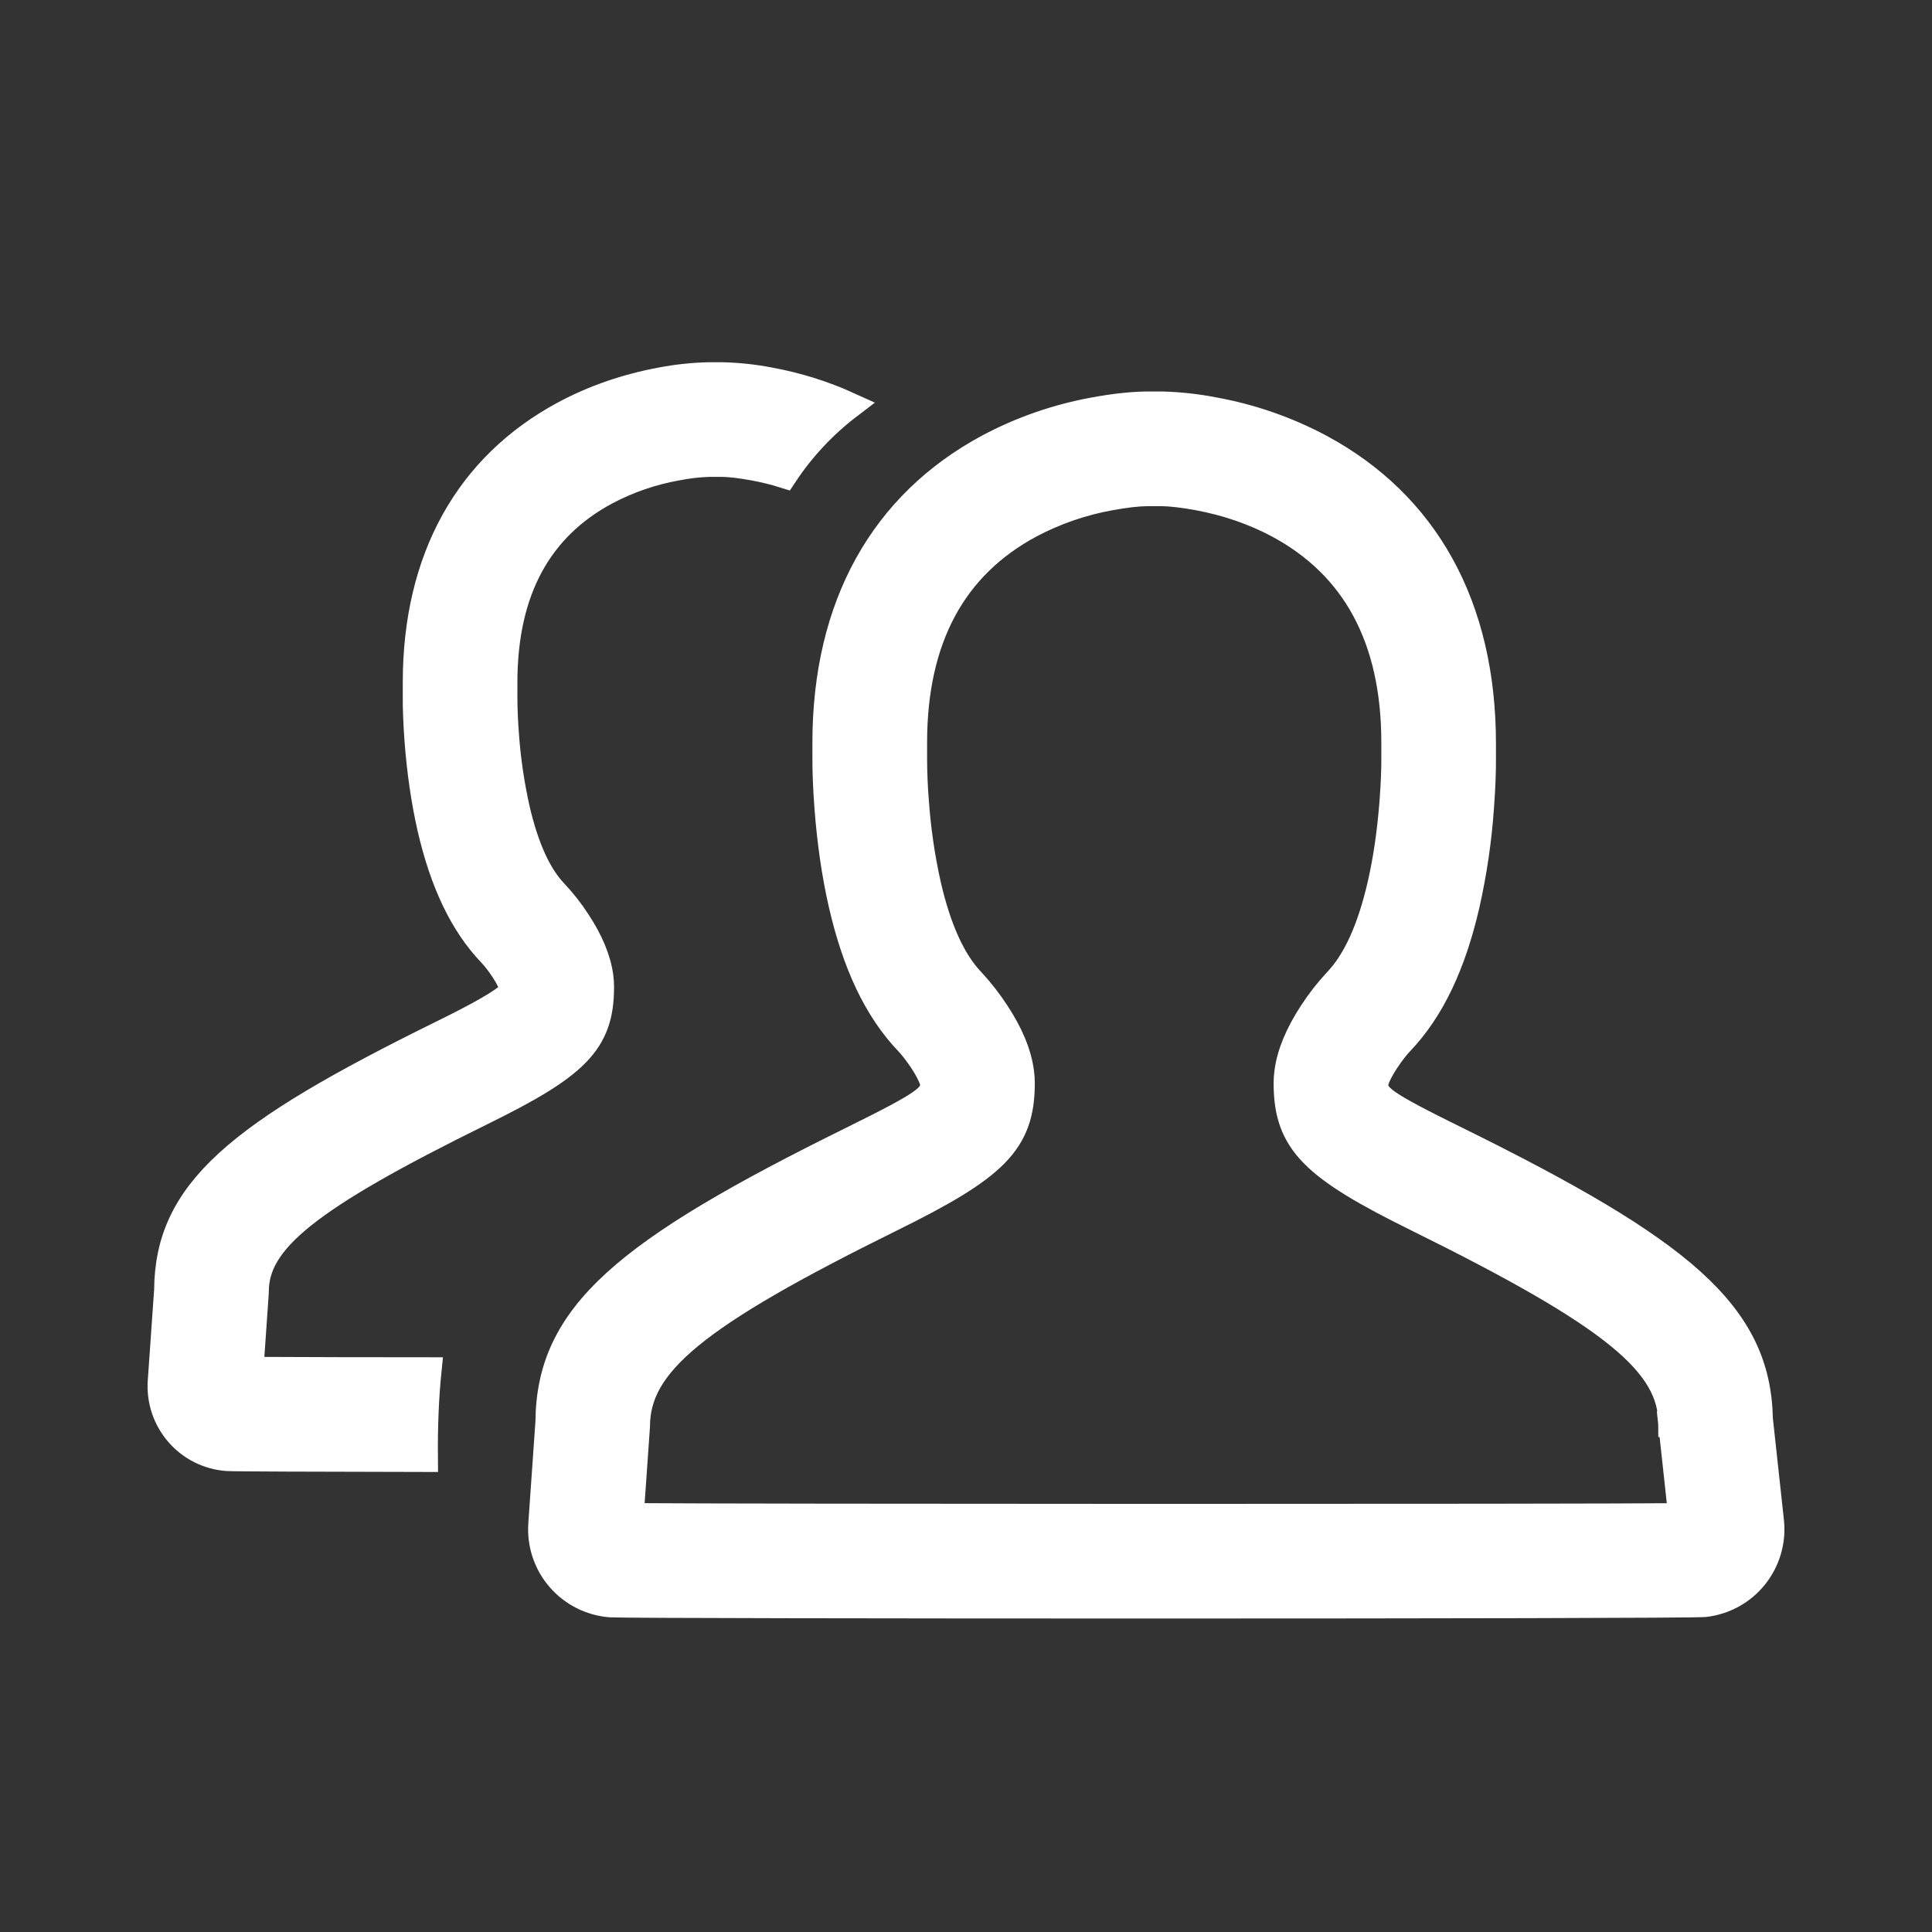
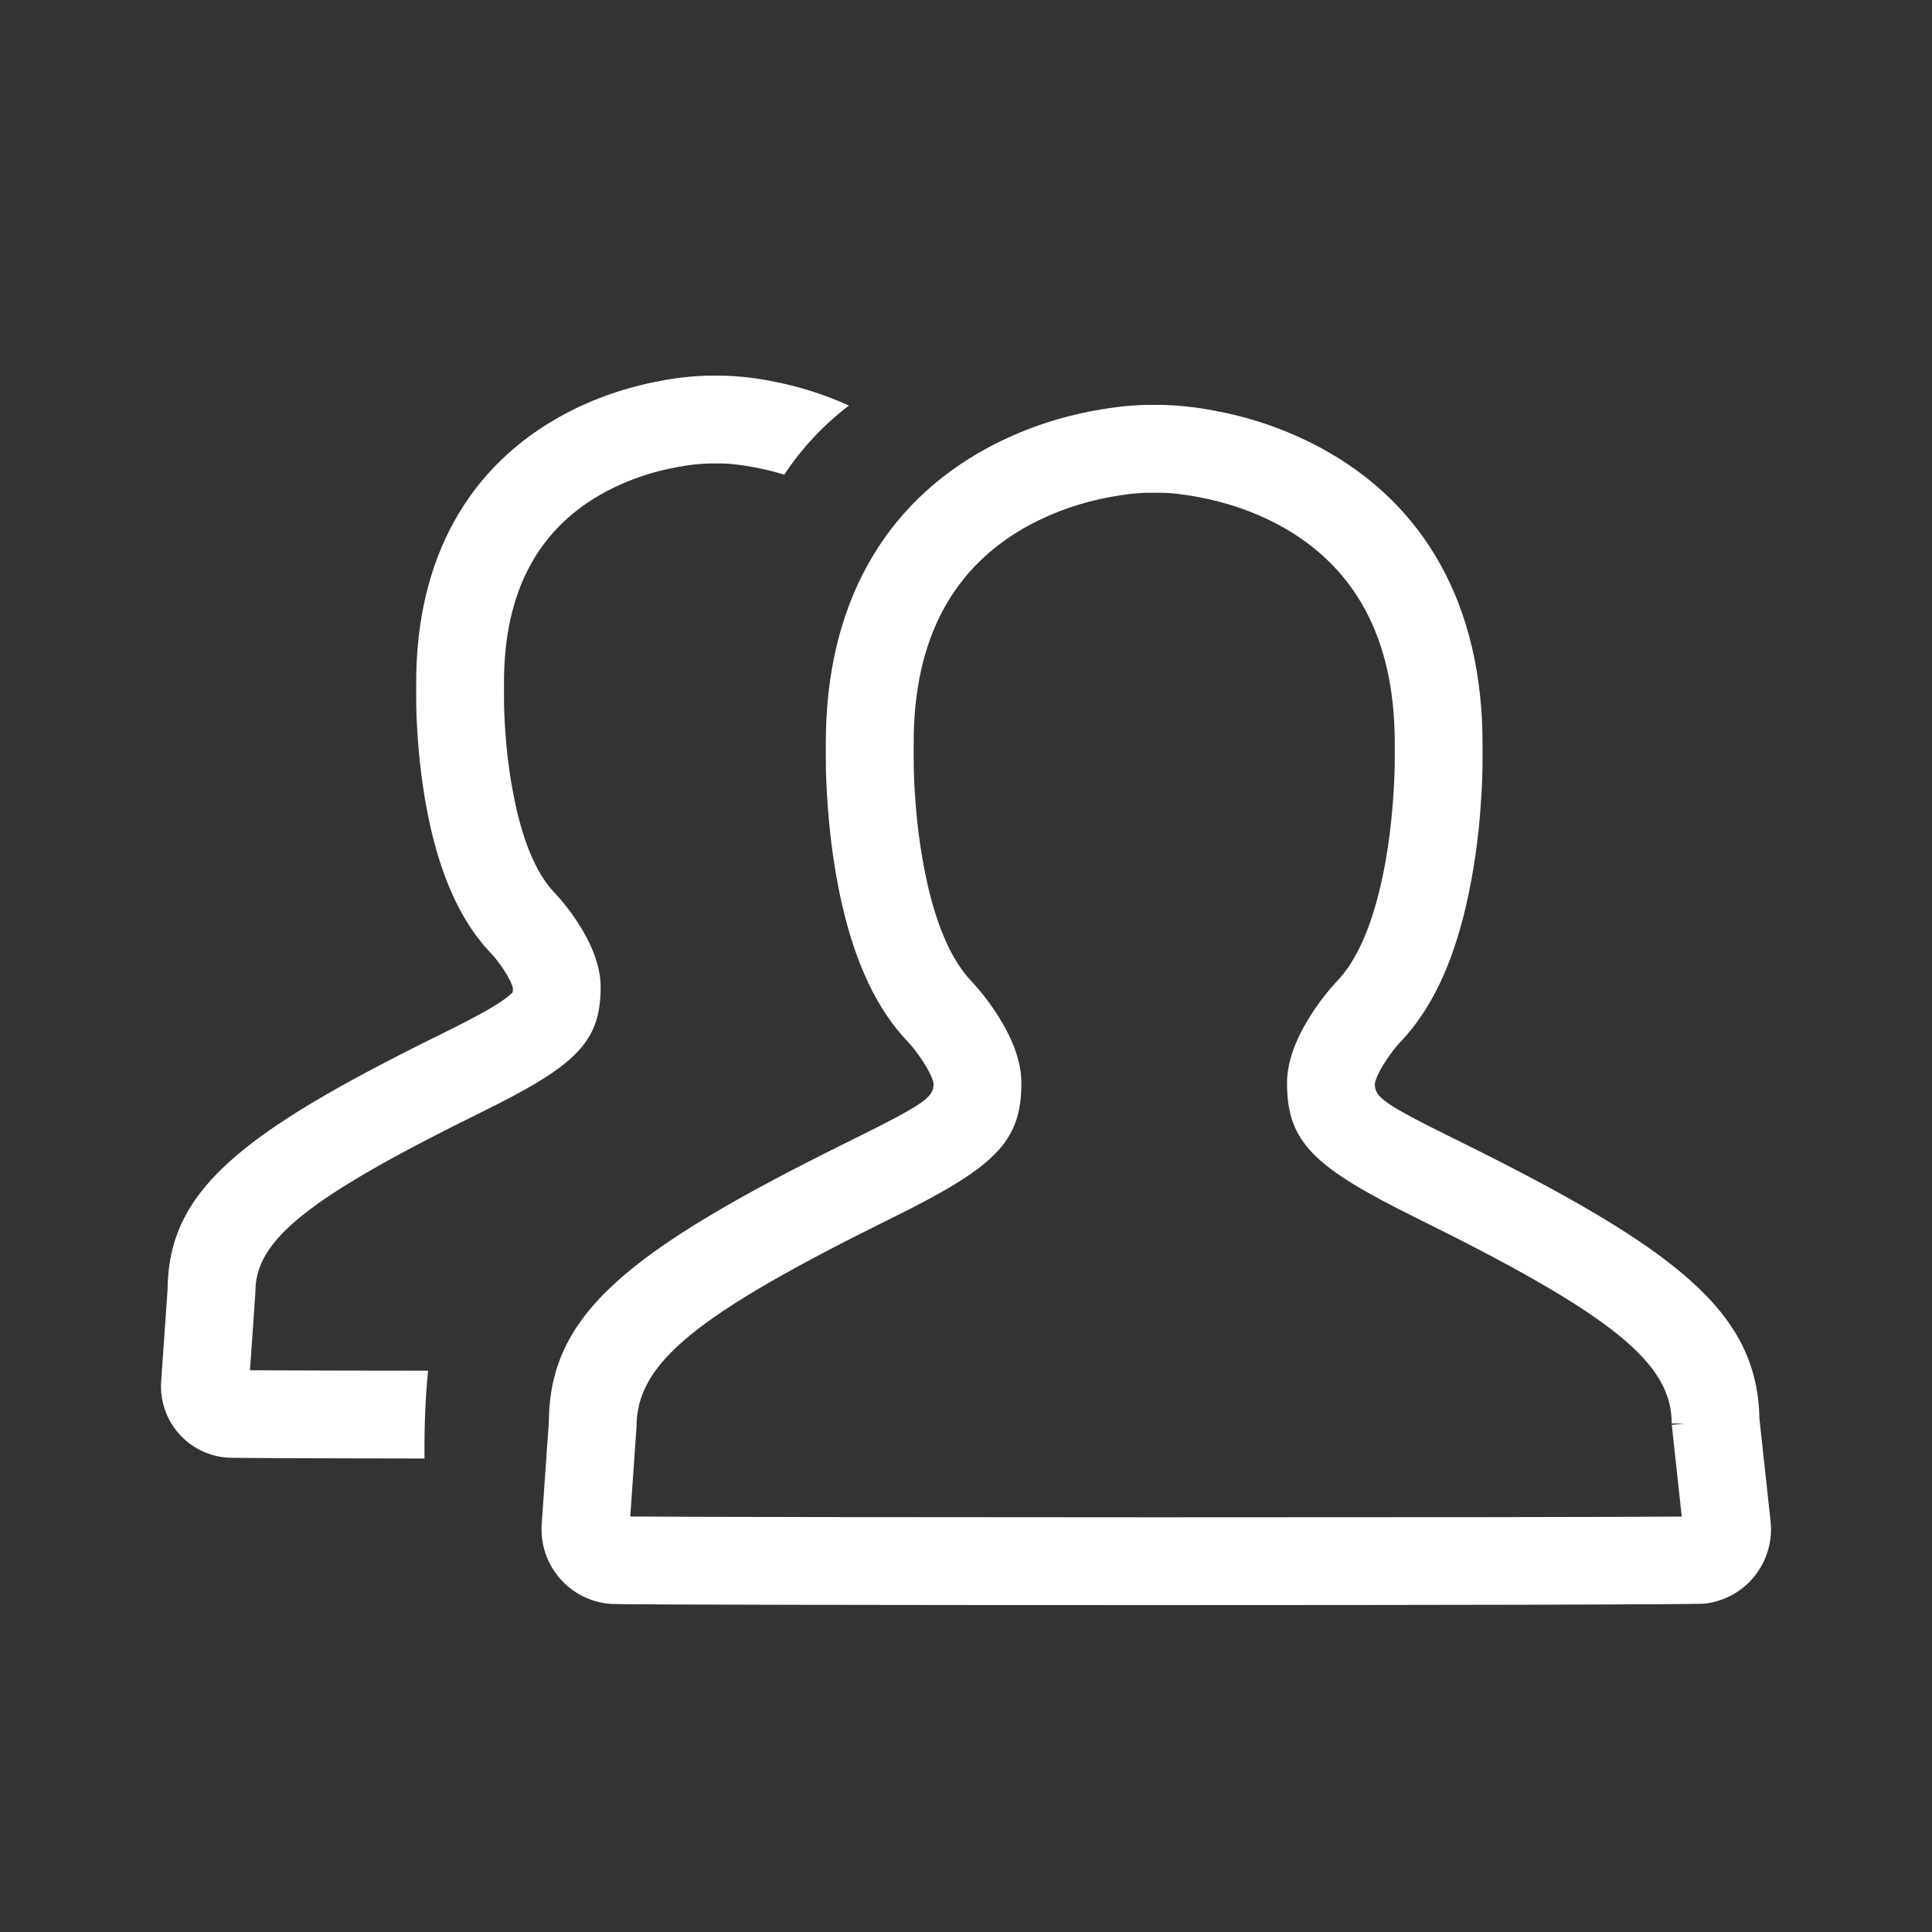
<svg xmlns="http://www.w3.org/2000/svg" width="36" height="36" viewBox="0 0 36 36" fill="none">
  <rect x="0" y="0" width="36" height="36" fill="#333333" stroke="none" />
  <path d="M15.818 7.557C15.347 7.343 14.851 7.188 14.342 7.095C14.054 7.039 13.762 7.008 13.469 7H13.2C12.904 7.007 12.608 7.039 12.317 7.095C11.679 7.213 11.073 7.42 10.515 7.719C8.73 8.678 7.755 10.404 7.755 12.718V12.976C7.753 13.195 7.764 13.482 7.787 13.794C7.831 14.372 7.91 14.922 8.026 15.431C8.257 16.43 8.618 17.211 9.155 17.77C9.214 17.831 9.306 17.947 9.389 18.073C9.489 18.226 9.545 18.352 9.556 18.407C9.556 18.501 9.562 18.482 9.511 18.53C9.347 18.68 8.977 18.897 8.241 19.259C4.417 21.14 3.136 22.205 3.122 24.038L3.003 25.738C2.978 26.09 3.094 26.438 3.325 26.705C3.556 26.972 3.884 27.136 4.236 27.161C4.34 27.169 5.826 27.174 7.91 27.178C7.904 26.567 7.928 26.024 7.977 25.541C6.871 25.541 5.764 25.538 4.658 25.533L4.756 24.125L4.759 24.068C4.759 23.119 5.695 22.336 8.963 20.728C10.724 19.862 11.192 19.428 11.192 18.393C11.192 18.331 11.188 18.268 11.18 18.205C11.137 17.871 10.986 17.524 10.756 17.175C10.632 16.983 10.491 16.803 10.335 16.637C10.031 16.321 9.79 15.799 9.621 15.063C9.519 14.605 9.451 14.14 9.419 13.672C9.401 13.442 9.391 13.211 9.391 12.98V12.719C9.391 10.992 10.049 9.827 11.289 9.161C11.704 8.941 12.151 8.787 12.614 8.705C12.81 8.666 13.008 8.643 13.207 8.636H13.461C13.588 8.637 13.801 8.66 14.044 8.705C14.239 8.741 14.428 8.787 14.613 8.845C14.94 8.351 15.347 7.916 15.818 7.557ZM27.136 21.238C25.743 20.551 25.62 20.442 25.618 20.191C25.629 20.115 25.697 19.959 25.82 19.772C25.916 19.625 26.021 19.491 26.09 19.42C26.676 18.808 27.072 17.951 27.324 16.849C27.458 16.252 27.547 15.645 27.589 15.034C27.615 14.689 27.627 14.371 27.625 14.127V13.985V13.856C27.625 11.289 26.557 9.392 24.599 8.339C23.979 8.008 23.311 7.776 22.619 7.651C22.303 7.589 21.983 7.554 21.662 7.545H21.364C21.097 7.548 20.762 7.583 20.395 7.651C19.703 7.776 19.035 8.007 18.415 8.338C16.456 9.392 15.388 11.289 15.388 13.84V14.129C15.387 14.371 15.399 14.689 15.425 15.035C15.473 15.677 15.56 16.286 15.689 16.849C15.942 17.951 16.337 18.808 16.923 19.419C16.992 19.491 17.098 19.625 17.194 19.772C17.317 19.959 17.385 20.115 17.396 20.19C17.393 20.442 17.27 20.55 15.878 21.238C11.649 23.324 10.242 24.498 10.227 26.495L10.094 28.398C10.068 28.766 10.188 29.13 10.43 29.409C10.671 29.688 11.013 29.86 11.381 29.887C11.784 29.915 31.425 29.919 31.764 29.881C32.13 29.84 32.465 29.655 32.695 29.367C32.925 29.079 33.032 28.712 32.992 28.346L32.785 26.442C32.747 24.477 31.328 23.306 27.137 21.238H27.136ZM31.968 26.525L32.785 26.481L32.782 26.418L31.965 26.462L31.386 26.525H31.968ZM31.151 26.55L31.337 28.259C29.19 28.279 13.899 28.276 11.744 28.258L11.861 26.582C11.864 25.41 12.926 24.519 16.601 22.705C18.532 21.752 19.032 21.289 19.032 20.182C19.032 20.117 19.028 20.052 19.019 19.985C18.974 19.629 18.812 19.254 18.563 18.875C18.427 18.666 18.274 18.469 18.105 18.287C17.752 17.92 17.477 17.322 17.284 16.483C17.169 15.966 17.093 15.442 17.057 14.914C17.036 14.654 17.026 14.393 17.025 14.132V13.84C17.025 11.875 17.777 10.54 19.19 9.779C19.661 9.529 20.168 9.354 20.693 9.26C20.97 9.209 21.212 9.183 21.371 9.182H21.655C21.802 9.183 22.045 9.209 22.32 9.26C22.859 9.36 23.366 9.533 23.824 9.779C25.236 10.54 25.989 11.875 25.989 13.84V14.135C25.99 14.334 25.98 14.61 25.957 14.913C25.915 15.476 25.84 16.004 25.73 16.483C25.537 17.322 25.262 17.92 24.909 18.287C24.74 18.469 24.586 18.666 24.451 18.875C24.203 19.254 24.04 19.629 23.995 19.985C23.986 20.05 23.982 20.116 23.982 20.182C23.982 21.289 24.482 21.752 26.412 22.705C30.088 24.519 31.15 25.411 31.15 26.525H31.386L31.152 26.55H31.151Z" fill="white" />
-   <path d="M31.386 26.525L31.965 26.462L32.782 26.418L32.785 26.481L31.968 26.525H31.386ZM31.386 26.525H31.15C31.15 25.411 30.088 24.519 26.412 22.705C24.482 21.752 23.982 21.289 23.982 20.182C23.982 20.116 23.986 20.05 23.995 19.985C24.04 19.629 24.203 19.254 24.451 18.875C24.586 18.666 24.74 18.469 24.909 18.287C25.262 17.92 25.537 17.322 25.73 16.483C25.84 16.004 25.915 15.476 25.957 14.913C25.98 14.61 25.99 14.334 25.989 14.135V13.84C25.989 11.875 25.236 10.54 23.824 9.779C23.366 9.533 22.859 9.36 22.32 9.26C22.045 9.209 21.802 9.183 21.655 9.182H21.371C21.212 9.183 20.97 9.209 20.693 9.26C20.168 9.354 19.661 9.529 19.19 9.779C17.777 10.54 17.025 11.875 17.025 13.84V14.132C17.026 14.393 17.036 14.654 17.057 14.914C17.093 15.442 17.169 15.966 17.284 16.483C17.477 17.322 17.752 17.92 18.105 18.287C18.274 18.469 18.427 18.666 18.563 18.875C18.812 19.254 18.974 19.629 19.019 19.985C19.028 20.052 19.032 20.117 19.032 20.182C19.032 21.289 18.532 21.752 16.601 22.705C12.926 24.519 11.864 25.41 11.861 26.582L11.744 28.258C13.899 28.276 29.19 28.279 31.337 28.259L31.151 26.55H31.152L31.386 26.525ZM15.818 7.557C15.347 7.343 14.851 7.188 14.342 7.095C14.054 7.039 13.762 7.008 13.469 7H13.2C12.904 7.007 12.608 7.039 12.317 7.095C11.679 7.213 11.073 7.42 10.515 7.719C8.73 8.678 7.755 10.404 7.755 12.718V12.976C7.753 13.195 7.764 13.482 7.787 13.794C7.831 14.372 7.91 14.922 8.026 15.431C8.257 16.43 8.618 17.211 9.155 17.77C9.214 17.831 9.306 17.947 9.389 18.073C9.489 18.226 9.545 18.352 9.556 18.407C9.556 18.501 9.562 18.482 9.511 18.53C9.347 18.68 8.977 18.897 8.241 19.259C4.417 21.14 3.136 22.205 3.122 24.038L3.003 25.738C2.978 26.09 3.094 26.438 3.325 26.705C3.556 26.972 3.884 27.136 4.236 27.161C4.34 27.169 5.826 27.174 7.91 27.178C7.904 26.567 7.928 26.024 7.977 25.541C6.871 25.541 5.764 25.538 4.658 25.533L4.756 24.125L4.759 24.068C4.759 23.119 5.695 22.336 8.963 20.728C10.724 19.862 11.192 19.428 11.192 18.393C11.192 18.331 11.188 18.268 11.18 18.205C11.137 17.871 10.986 17.524 10.756 17.175C10.632 16.983 10.491 16.803 10.335 16.637C10.031 16.321 9.79 15.799 9.621 15.063C9.519 14.605 9.451 14.14 9.419 13.672C9.401 13.442 9.391 13.211 9.391 12.98V12.719C9.391 10.992 10.049 9.827 11.289 9.161C11.704 8.941 12.151 8.787 12.614 8.705C12.81 8.666 13.008 8.643 13.207 8.636H13.461C13.588 8.637 13.801 8.66 14.044 8.705C14.239 8.741 14.428 8.787 14.613 8.845C14.94 8.351 15.347 7.916 15.818 7.557ZM27.136 21.238C25.743 20.551 25.62 20.442 25.618 20.191C25.629 20.115 25.697 19.959 25.82 19.772C25.916 19.625 26.021 19.491 26.09 19.42C26.676 18.808 27.072 17.951 27.324 16.849C27.458 16.252 27.547 15.645 27.589 15.034C27.615 14.689 27.627 14.371 27.625 14.127V13.985V13.856C27.625 11.289 26.557 9.392 24.599 8.339C23.979 8.008 23.311 7.776 22.619 7.651C22.303 7.589 21.983 7.554 21.662 7.545H21.364C21.097 7.548 20.762 7.583 20.395 7.651C19.703 7.776 19.035 8.007 18.415 8.338C16.456 9.392 15.388 11.289 15.388 13.84V14.129C15.387 14.371 15.399 14.689 15.425 15.035C15.473 15.677 15.56 16.286 15.689 16.849C15.942 17.951 16.337 18.808 16.923 19.419C16.992 19.491 17.098 19.625 17.194 19.772C17.317 19.959 17.385 20.115 17.396 20.19C17.393 20.442 17.27 20.55 15.878 21.238C11.649 23.324 10.242 24.498 10.227 26.495L10.094 28.398C10.068 28.766 10.188 29.13 10.43 29.409C10.671 29.688 11.013 29.86 11.381 29.887C11.784 29.915 31.425 29.919 31.764 29.881C32.13 29.84 32.465 29.655 32.695 29.367C32.925 29.079 33.032 28.712 32.992 28.346L32.785 26.442C32.747 24.477 31.328 23.306 27.137 21.238H27.136Z" stroke="white" stroke-width="0.5" />
</svg>